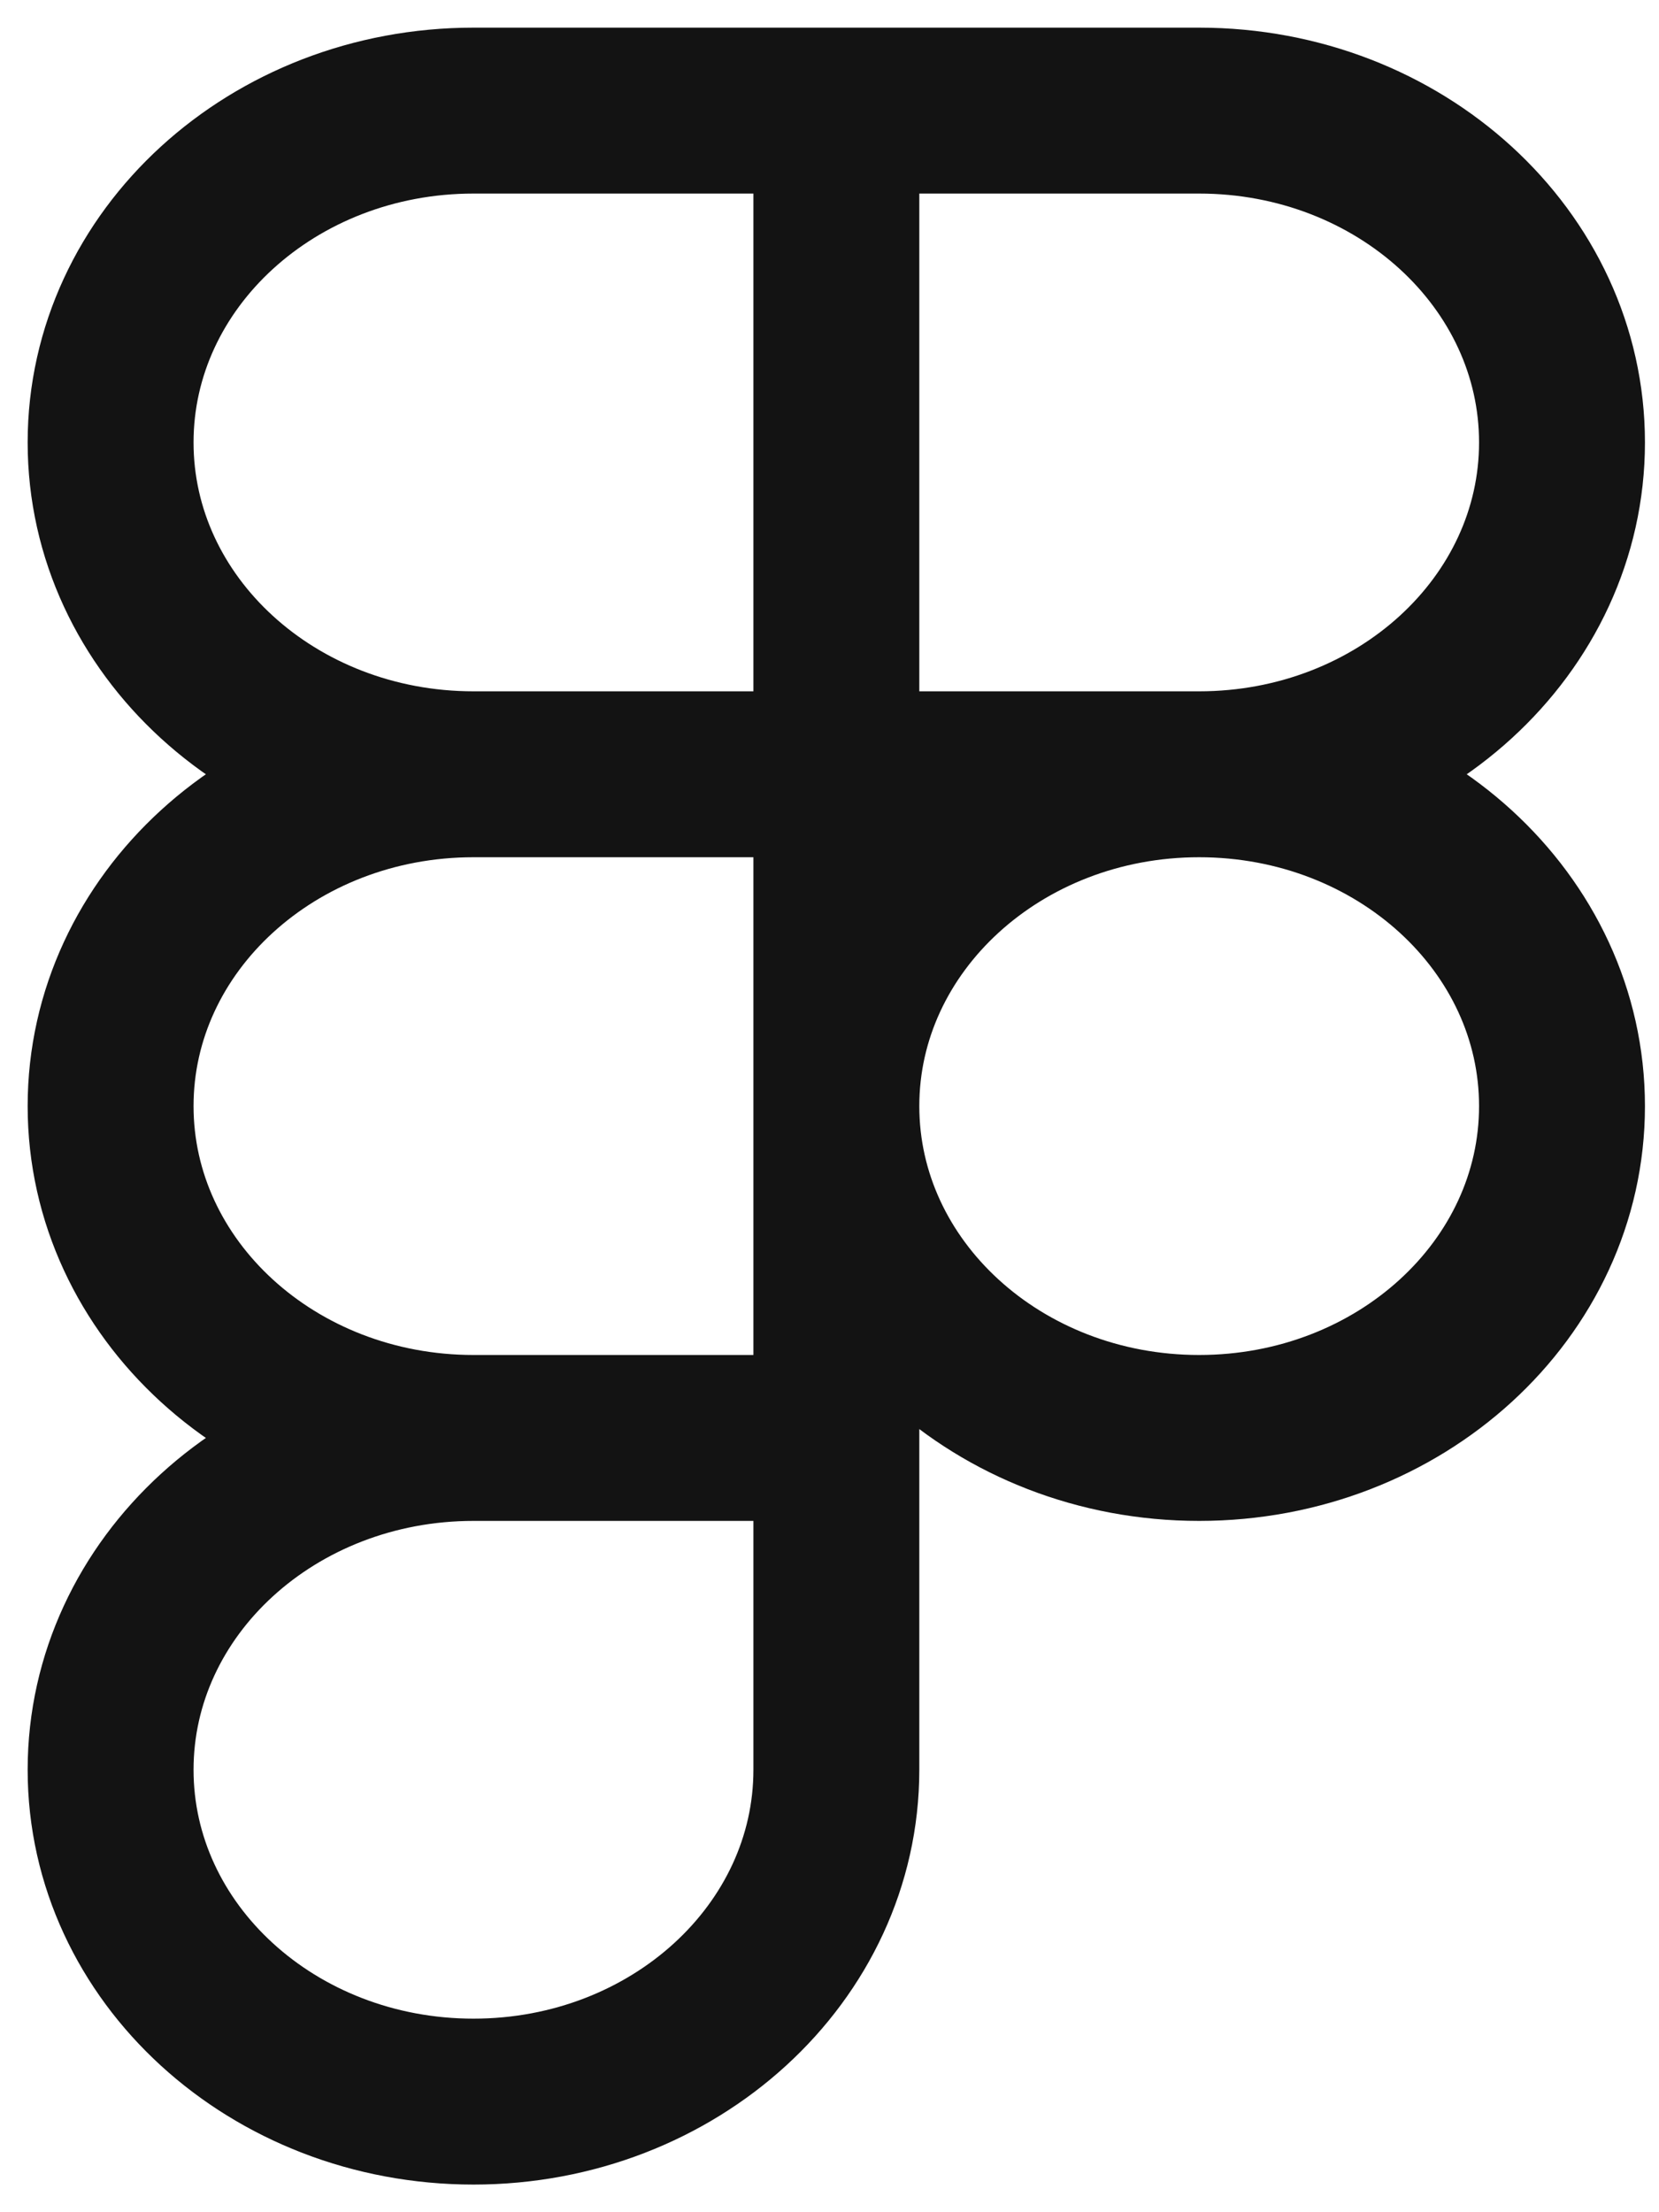
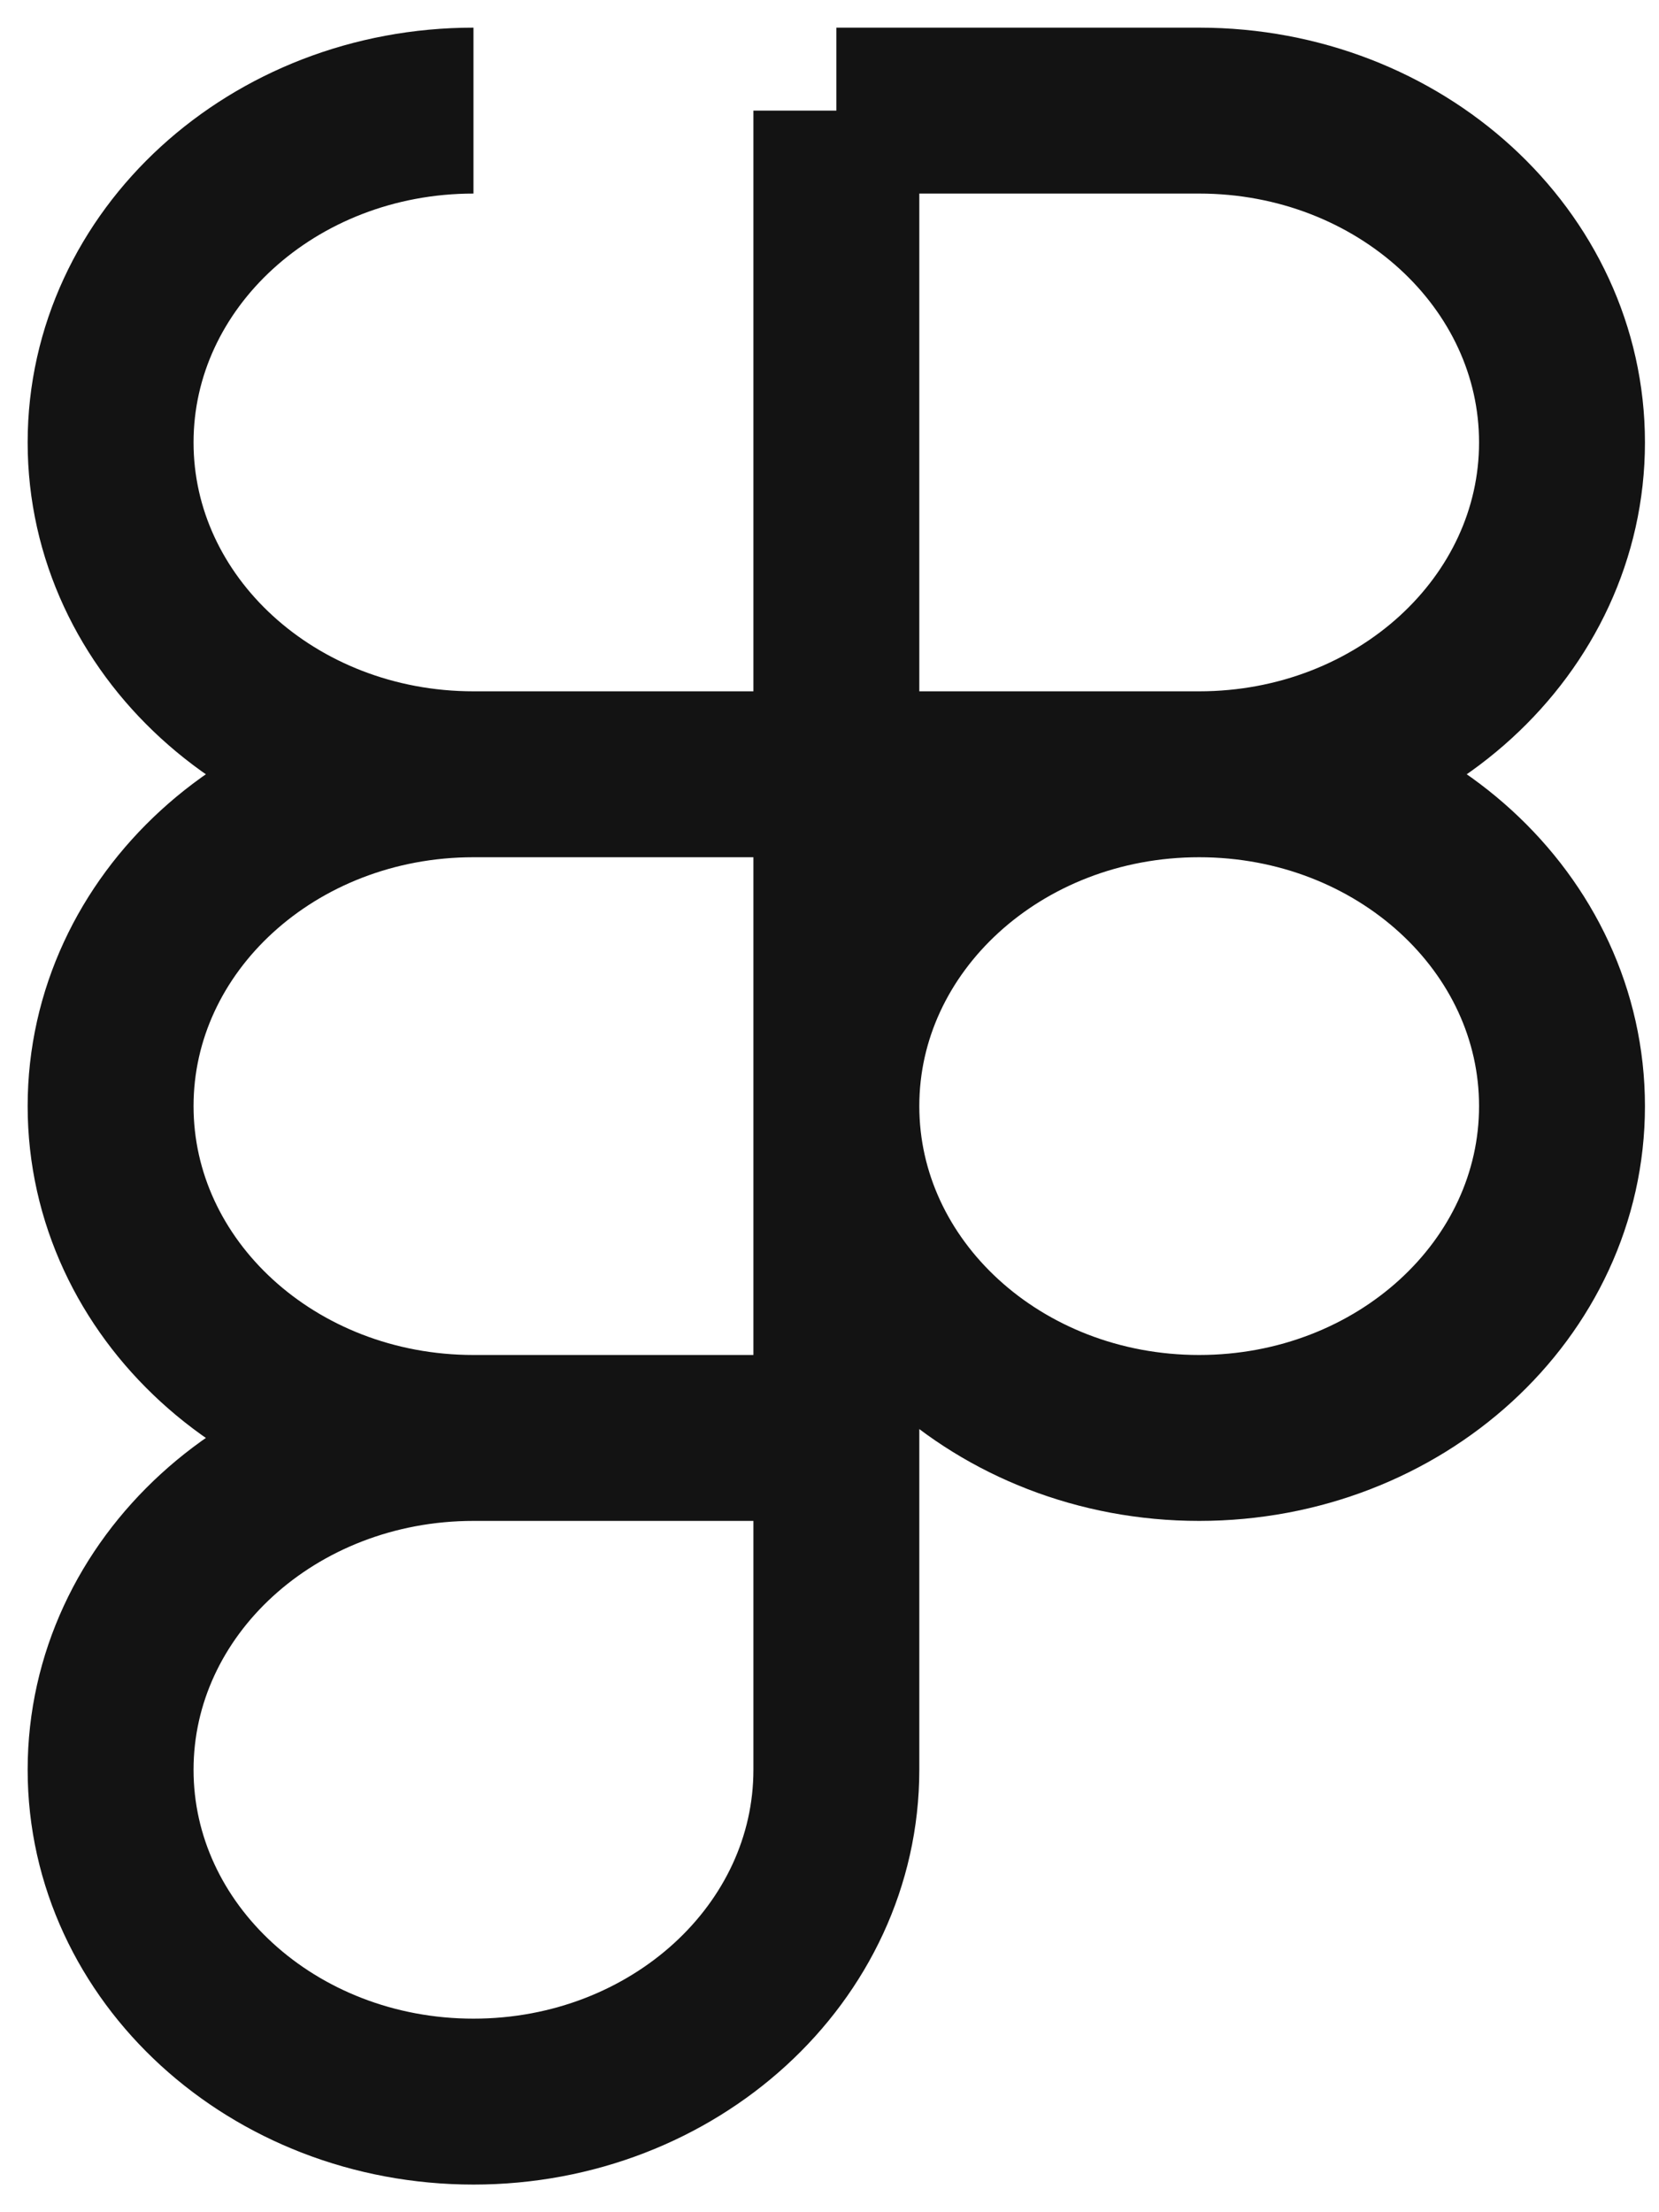
<svg xmlns="http://www.w3.org/2000/svg" width="15" height="20" viewBox="0 0 15 20" fill="none">
-   <path d="M7.562 13V16C7.562 17.657 6.093 19 4.281 19C2.469 19 1 17.657 1 16C1 14.343 2.469 13 4.281 13M7.562 13H4.281M7.562 13V7M4.281 13C2.469 13 1 11.657 1 10C1 8.343 2.469 7 4.281 7M4.281 7H7.562M4.281 7C2.469 7 1 5.657 1 4C1 2.343 2.469 1 4.281 1H7.562M7.562 7V1M7.562 7L10.842 7M7.562 1H10.842C12.654 1 14.123 2.343 14.123 4C14.123 5.657 12.654 7 10.842 7M10.842 7C9.03 7 7.562 8.343 7.562 10C7.562 11.657 9.03 13 10.842 13C12.654 13 14.123 11.657 14.123 10C14.123 8.343 12.654 7 10.842 7Z" stroke="#131313" stroke-width="1.5" />
+   <path d="M7.562 13V16C7.562 17.657 6.093 19 4.281 19C2.469 19 1 17.657 1 16C1 14.343 2.469 13 4.281 13M7.562 13H4.281M7.562 13V7M4.281 13C2.469 13 1 11.657 1 10C1 8.343 2.469 7 4.281 7M4.281 7H7.562M4.281 7C2.469 7 1 5.657 1 4C1 2.343 2.469 1 4.281 1M7.562 7V1M7.562 7L10.842 7M7.562 1H10.842C12.654 1 14.123 2.343 14.123 4C14.123 5.657 12.654 7 10.842 7M10.842 7C9.03 7 7.562 8.343 7.562 10C7.562 11.657 9.03 13 10.842 13C12.654 13 14.123 11.657 14.123 10C14.123 8.343 12.654 7 10.842 7Z" stroke="#131313" stroke-width="1.5" />
</svg>